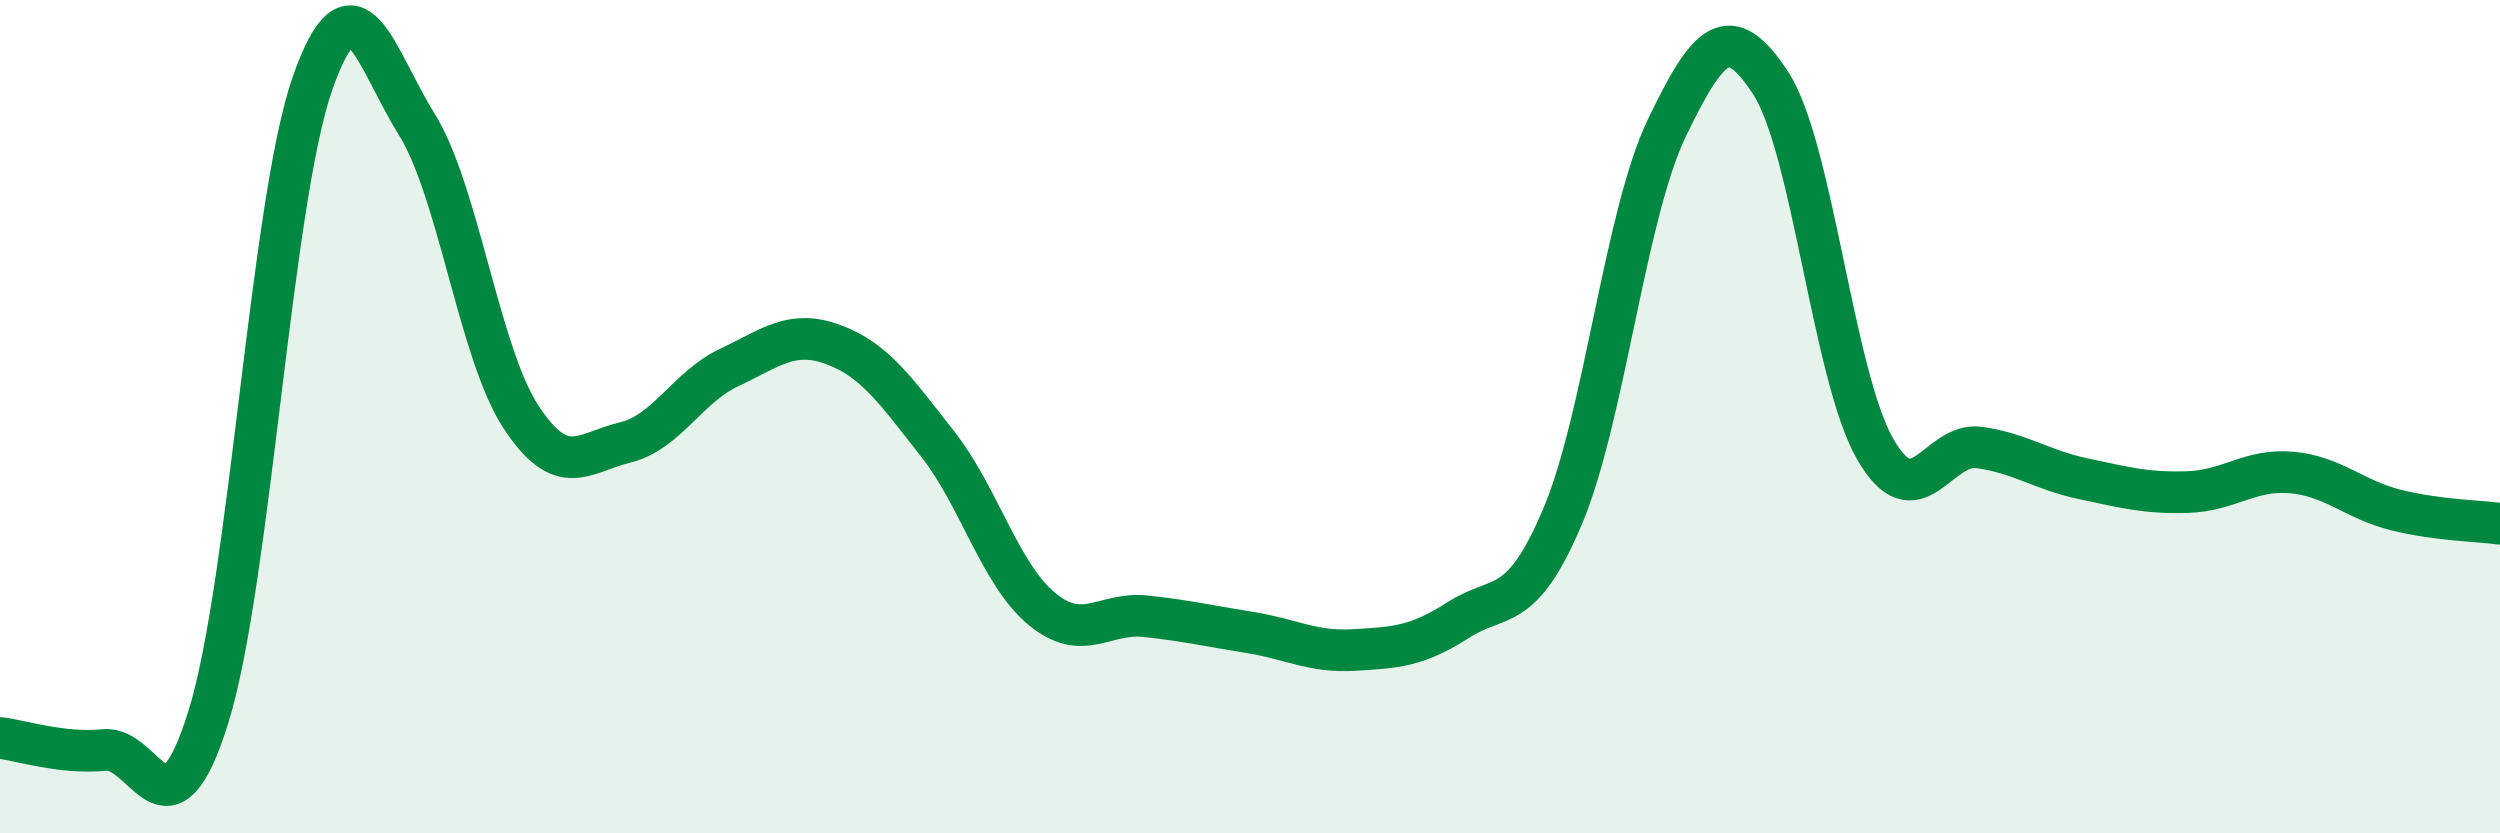
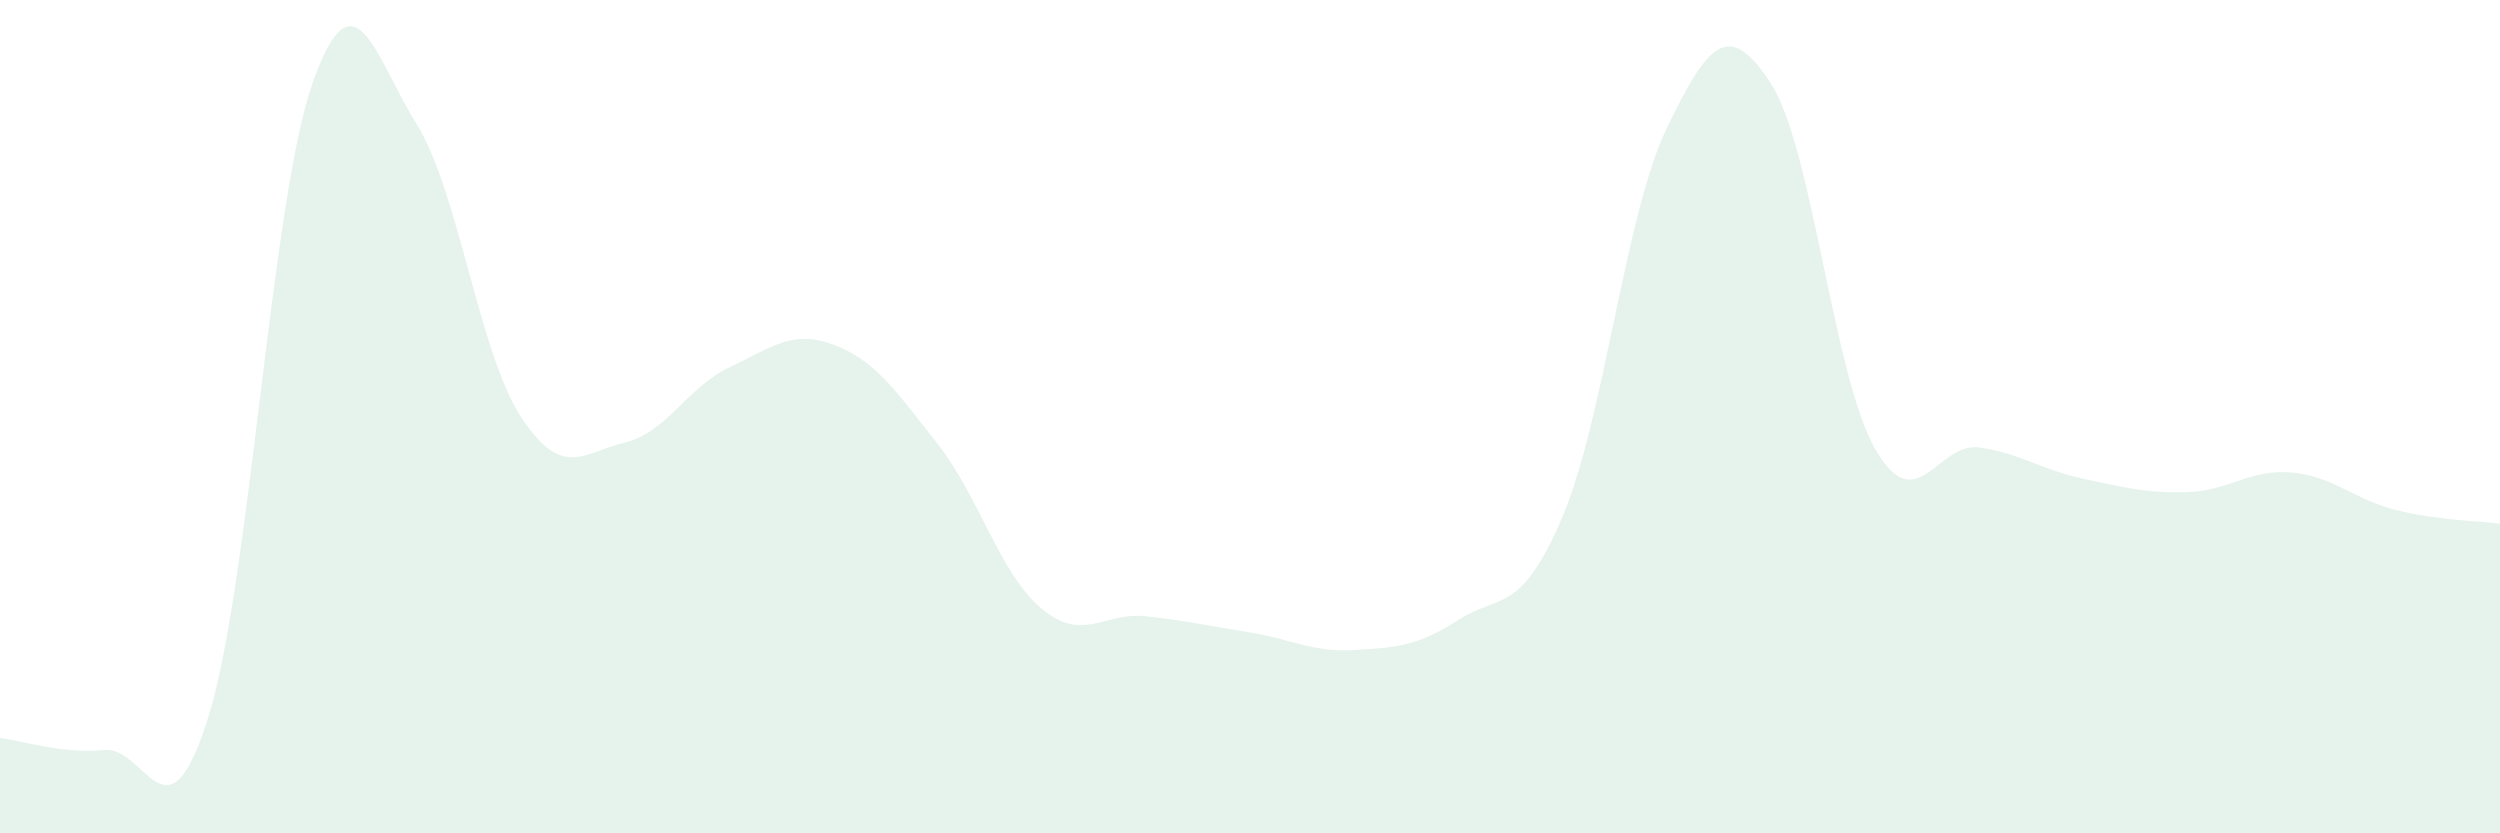
<svg xmlns="http://www.w3.org/2000/svg" width="60" height="20" viewBox="0 0 60 20">
  <path d="M 0,17.71 C 0.5,17.77 1.5,18.1 2.5,18 C 3.5,17.9 4,20.41 5,17.21 C 6,14.01 6.5,4.85 7.5,2 C 8.5,-0.85 9,1.38 10,2.98 C 11,4.58 11.5,8.47 12.5,10 C 13.5,11.53 14,10.86 15,10.62 C 16,10.38 16.5,9.29 17.5,8.82 C 18.5,8.35 19,7.9 20,8.27 C 21,8.64 21.5,9.38 22.5,10.65 C 23.5,11.92 24,13.78 25,14.61 C 26,15.44 26.5,14.68 27.5,14.79 C 28.5,14.9 29,15.02 30,15.18 C 31,15.34 31.5,15.66 32.5,15.6 C 33.5,15.54 34,15.52 35,14.88 C 36,14.24 36.5,14.76 37.5,12.4 C 38.5,10.04 39,5.16 40,3.08 C 41,1 41.5,0.46 42.5,2 C 43.5,3.54 44,9.02 45,10.77 C 46,12.52 46.5,10.6 47.5,10.74 C 48.5,10.88 49,11.28 50,11.49 C 51,11.7 51.5,11.84 52.5,11.81 C 53.5,11.78 54,11.25 55,11.34 C 56,11.43 56.5,11.99 57.5,12.24 C 58.5,12.49 59.5,12.5 60,12.57L60 20L0 20Z" fill="#008740" opacity="0.1" stroke-linecap="round" stroke-linejoin="round" />
-   <path d="M 0,17.71 C 0.5,17.77 1.5,18.1 2.5,18 C 3.5,17.9 4,20.41 5,17.21 C 6,14.01 6.5,4.85 7.5,2 C 8.5,-0.85 9,1.38 10,2.98 C 11,4.58 11.5,8.47 12.5,10 C 13.5,11.53 14,10.86 15,10.62 C 16,10.38 16.5,9.29 17.5,8.82 C 18.5,8.35 19,7.9 20,8.27 C 21,8.64 21.5,9.38 22.5,10.65 C 23.5,11.92 24,13.78 25,14.61 C 26,15.44 26.5,14.68 27.5,14.79 C 28.5,14.9 29,15.02 30,15.18 C 31,15.34 31.5,15.66 32.5,15.6 C 33.5,15.54 34,15.52 35,14.88 C 36,14.24 36.5,14.76 37.5,12.4 C 38.5,10.04 39,5.16 40,3.08 C 41,1 41.5,0.46 42.5,2 C 43.5,3.54 44,9.02 45,10.77 C 46,12.52 46.5,10.6 47.5,10.74 C 48.5,10.88 49,11.28 50,11.49 C 51,11.7 51.5,11.84 52.5,11.81 C 53.5,11.78 54,11.25 55,11.34 C 56,11.43 56.5,11.99 57.5,12.24 C 58.5,12.49 59.5,12.5 60,12.57" stroke="#008740" stroke-width="1" fill="none" stroke-linecap="round" stroke-linejoin="round" />
</svg>